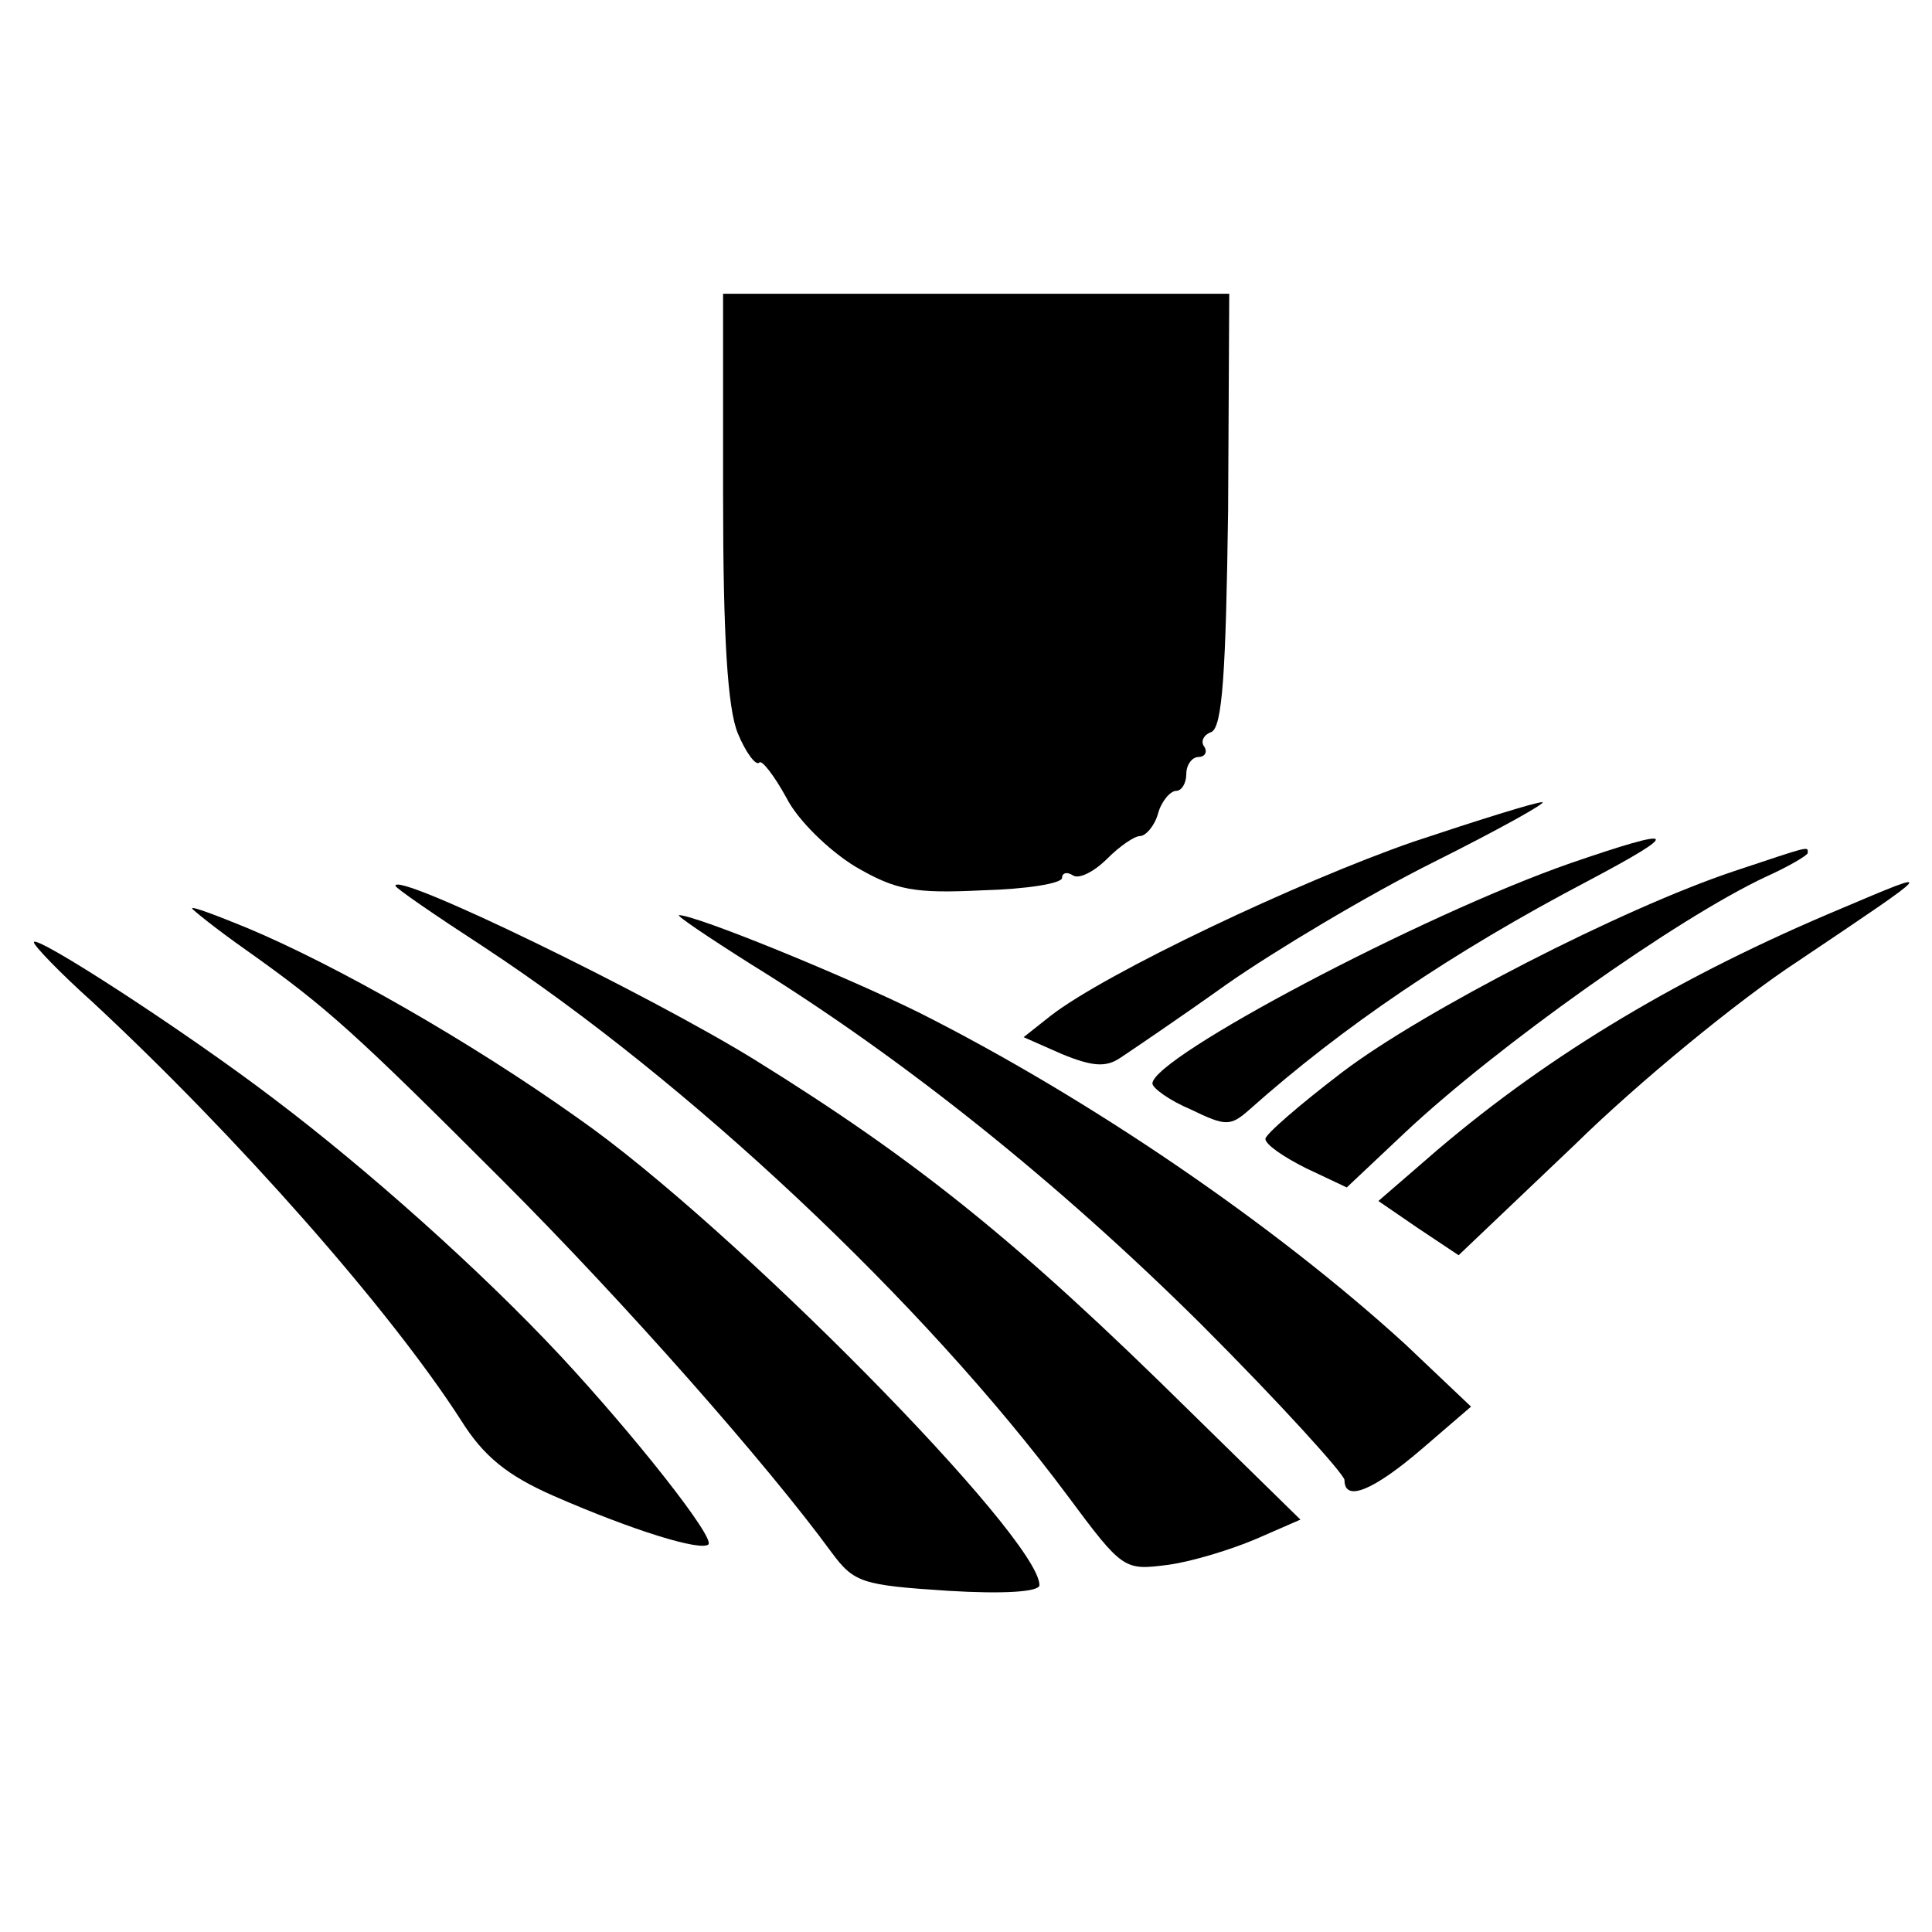
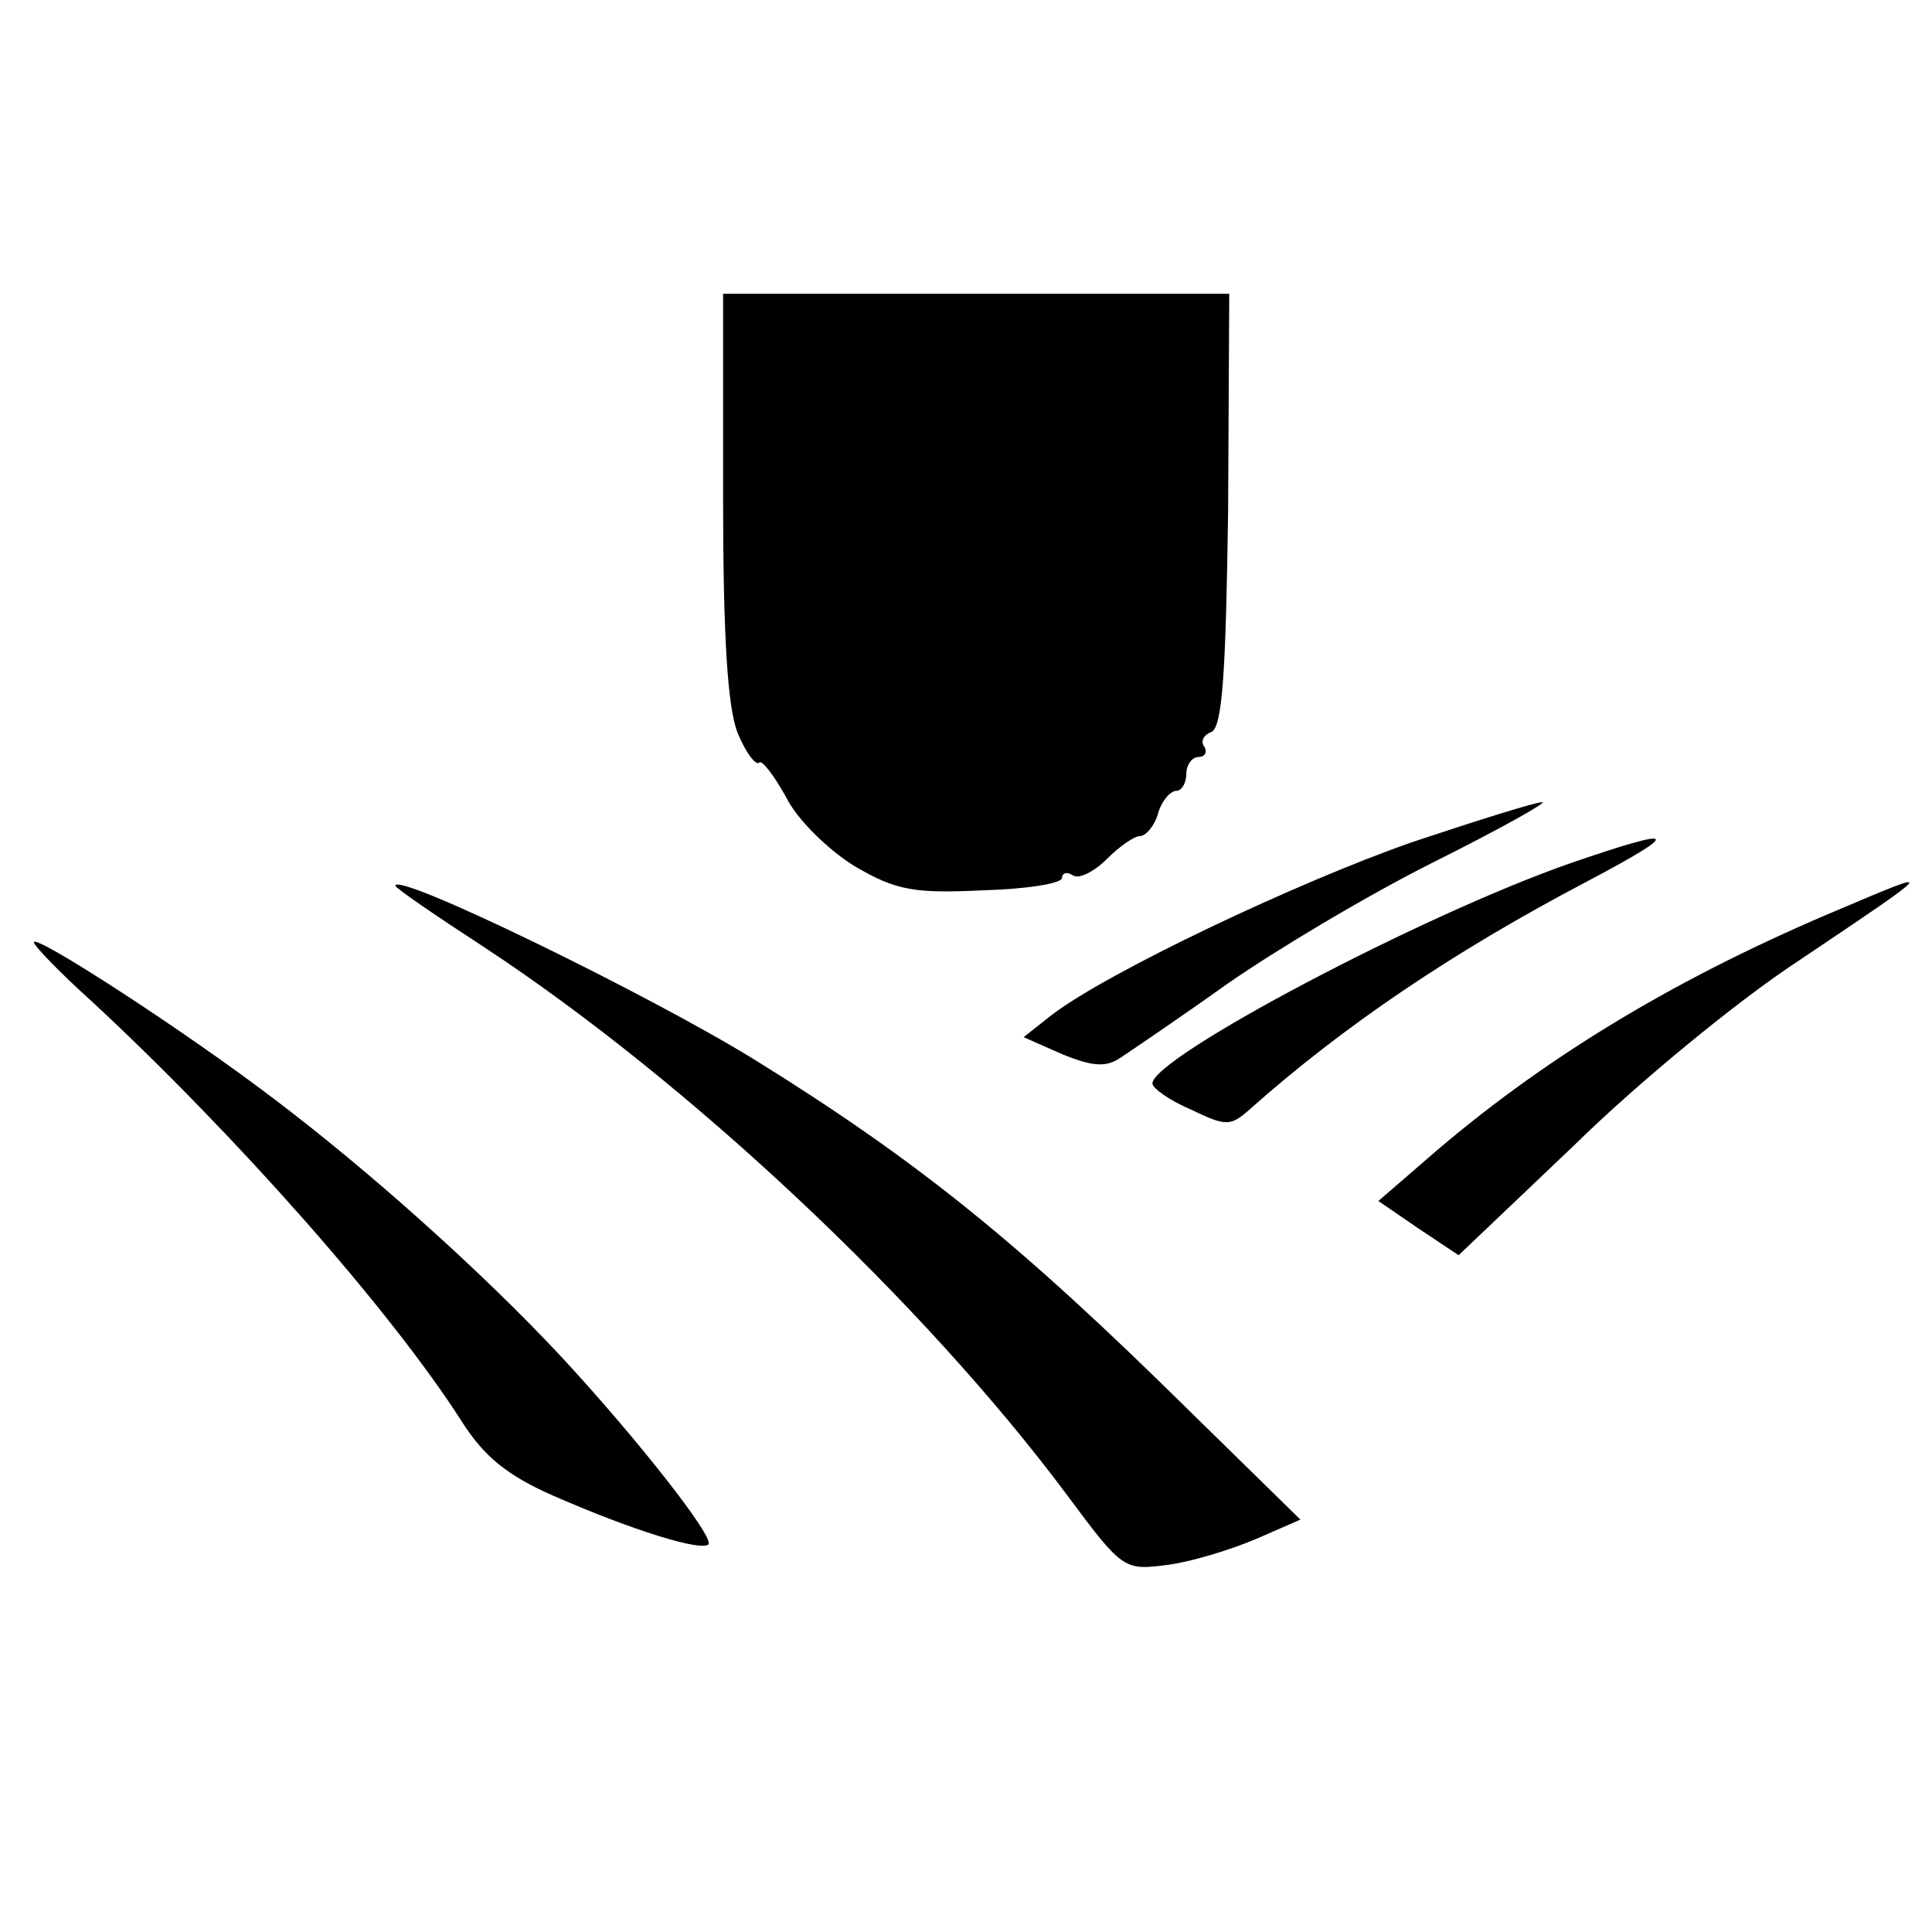
<svg xmlns="http://www.w3.org/2000/svg" version="1.0" width="171pt" height="171pt" viewBox="0 0 171 171" preserveAspectRatio="xMidYMid meet">
  <g transform="translate(0,171) scale(0.1,-0.1)" fill="#000000" stroke="none">
    <path d="M640 1271 c0 -125 4 -188 13 -210 7 -17 16 -29 19 -26 2 3 13 -11 24 -31 10 -20 38 -47 61 -61 36 -21 52 -24 113 -21 38 1 70 6 70 11 0 4 4 6 10 2 5 -3 18 3 30 15 11 11 24 20 29 20 5 0 13 9 16 20 3 11 11 20 16 20 5 0 9 7 9 15 0 8 5 15 11 15 5 0 8 4 5 9 -4 5 0 11 6 13 10 4 13 53 15 196 l1 192 -224 0 -224 0 0 -179z" />
    <path d="M1251 965 c-101 -35 -272 -116 -321 -154 l-24 -19 34 -15 c27 -11 39 -12 52 -3 9 6 52 35 94 65 43 30 125 79 183 108 58 29 101 53 96 53 -6 0 -57 -16 -114 -35z" />
    <path d="M1390 946 c-132 -46 -370 -172 -370 -195 0 -4 15 -15 34 -23 31 -15 35 -15 52 0 82 73 179 139 299 202 85 45 81 49 -15 16z" />
-     <path d="M1535 939 c-99 -33 -276 -124 -347 -178 -38 -29 -68 -55 -68 -59 0 -5 16 -16 36 -26 l36 -17 52 49 c81 76 240 189 319 226 20 9 37 19 37 21 0 6 4 7 -65 -16z" />
    <path d="M350 926 c0 -2 35 -26 78 -54 181 -119 389 -314 517 -486 49 -66 50 -66 89 -61 22 3 57 14 78 23 l39 17 -98 96 c-151 149 -240 221 -385 311 -94 58 -318 167 -318 154z" />
    <path d="M1630 906 c-141 -59 -257 -128 -358 -214 l-52 -45 35 -24 36 -24 103 98 c56 55 145 128 197 162 125 84 124 83 39 47z" />
-     <path d="M170 906 c0 -1 21 -18 48 -37 72 -51 97 -74 227 -204 108 -108 234 -251 291 -329 20 -27 27 -29 103 -34 49 -3 81 -1 81 5 0 42 -272 318 -408 413 -97 69 -215 136 -294 169 -27 11 -48 19 -48 17z" />
-     <path d="M664 857 c136 -84 273 -194 399 -319 70 -70 127 -133 127 -138 0 -20 26 -9 69 28 l43 37 -58 55 c-116 106 -280 218 -431 294 -67 33 -197 86 -212 86 -3 0 25 -19 63 -43z" />
    <path d="M30 876 c0 -3 23 -27 52 -53 128 -119 263 -272 326 -370 20 -32 41 -49 82 -67 71 -31 130 -49 137 -43 6 6 -65 96 -131 167 -71 76 -171 165 -253 227 -80 61 -213 147 -213 139z" />
  </g>
</svg>